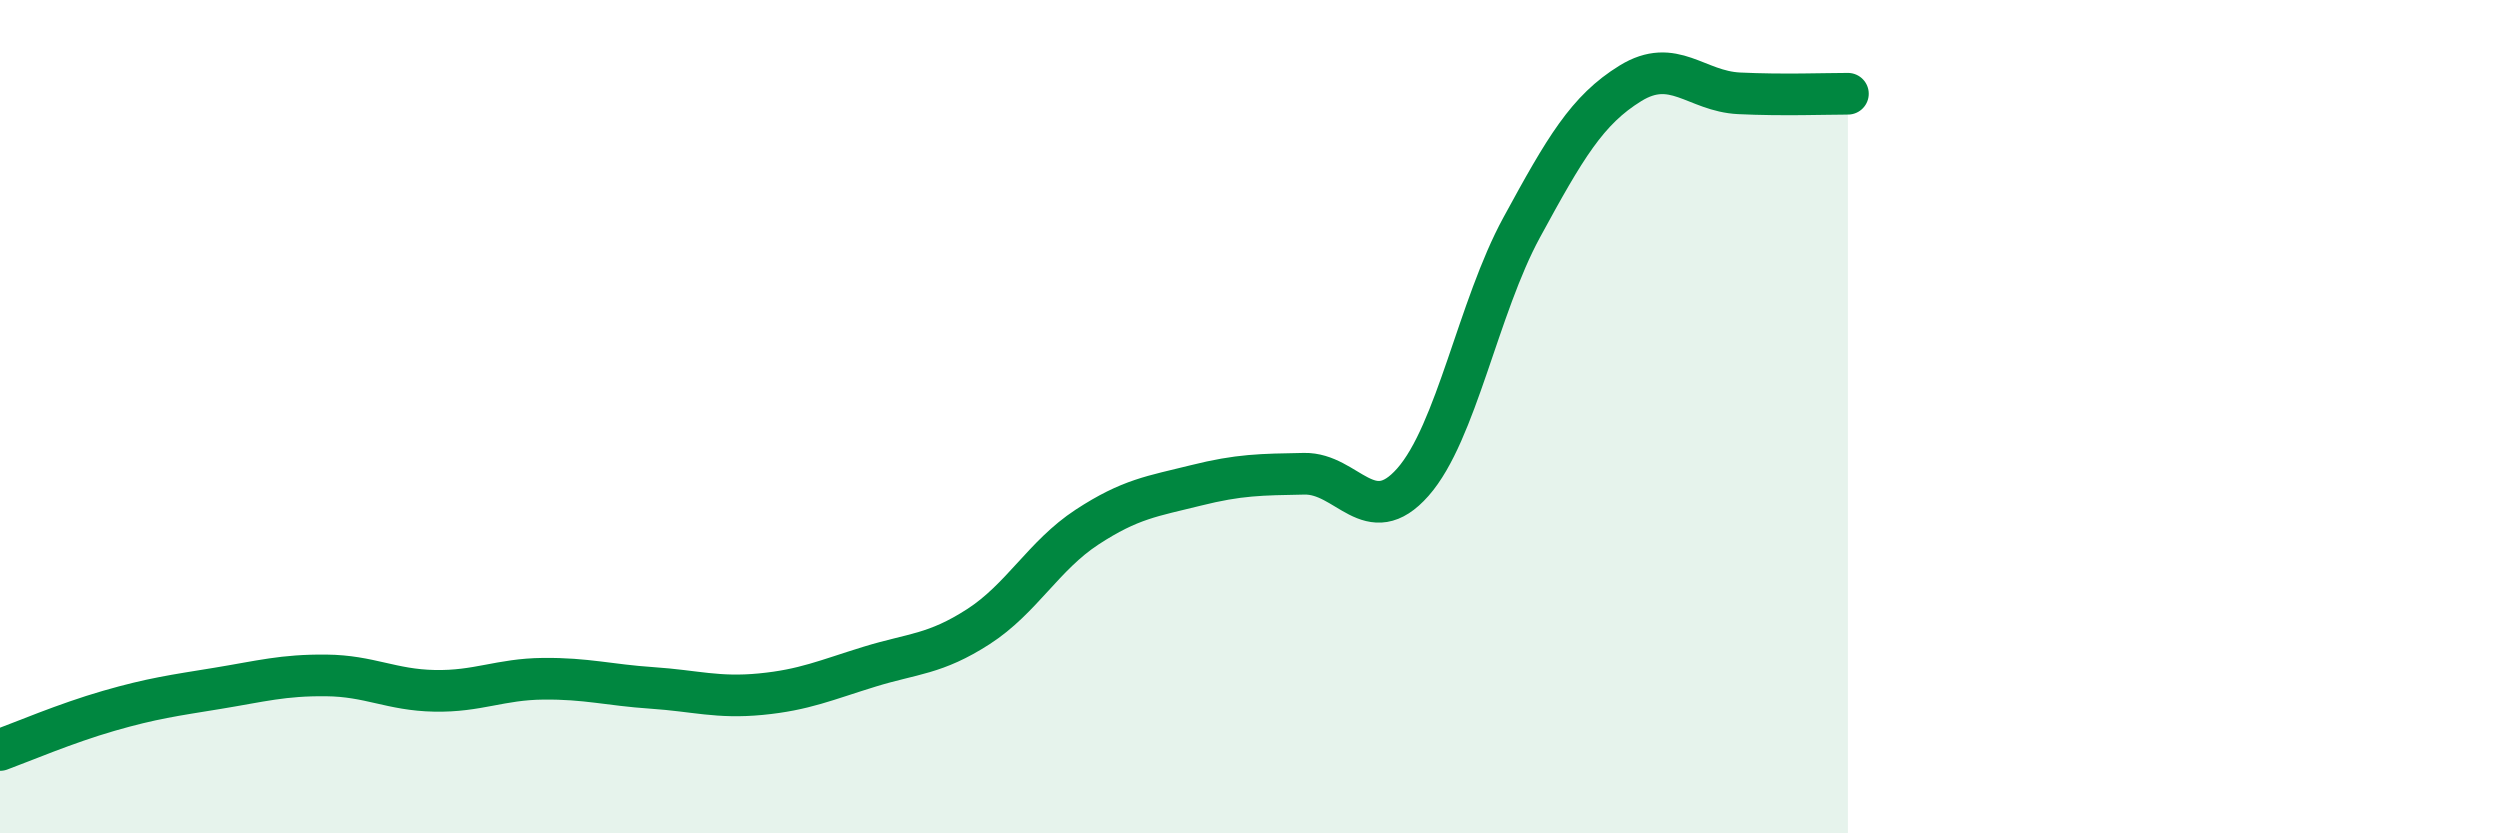
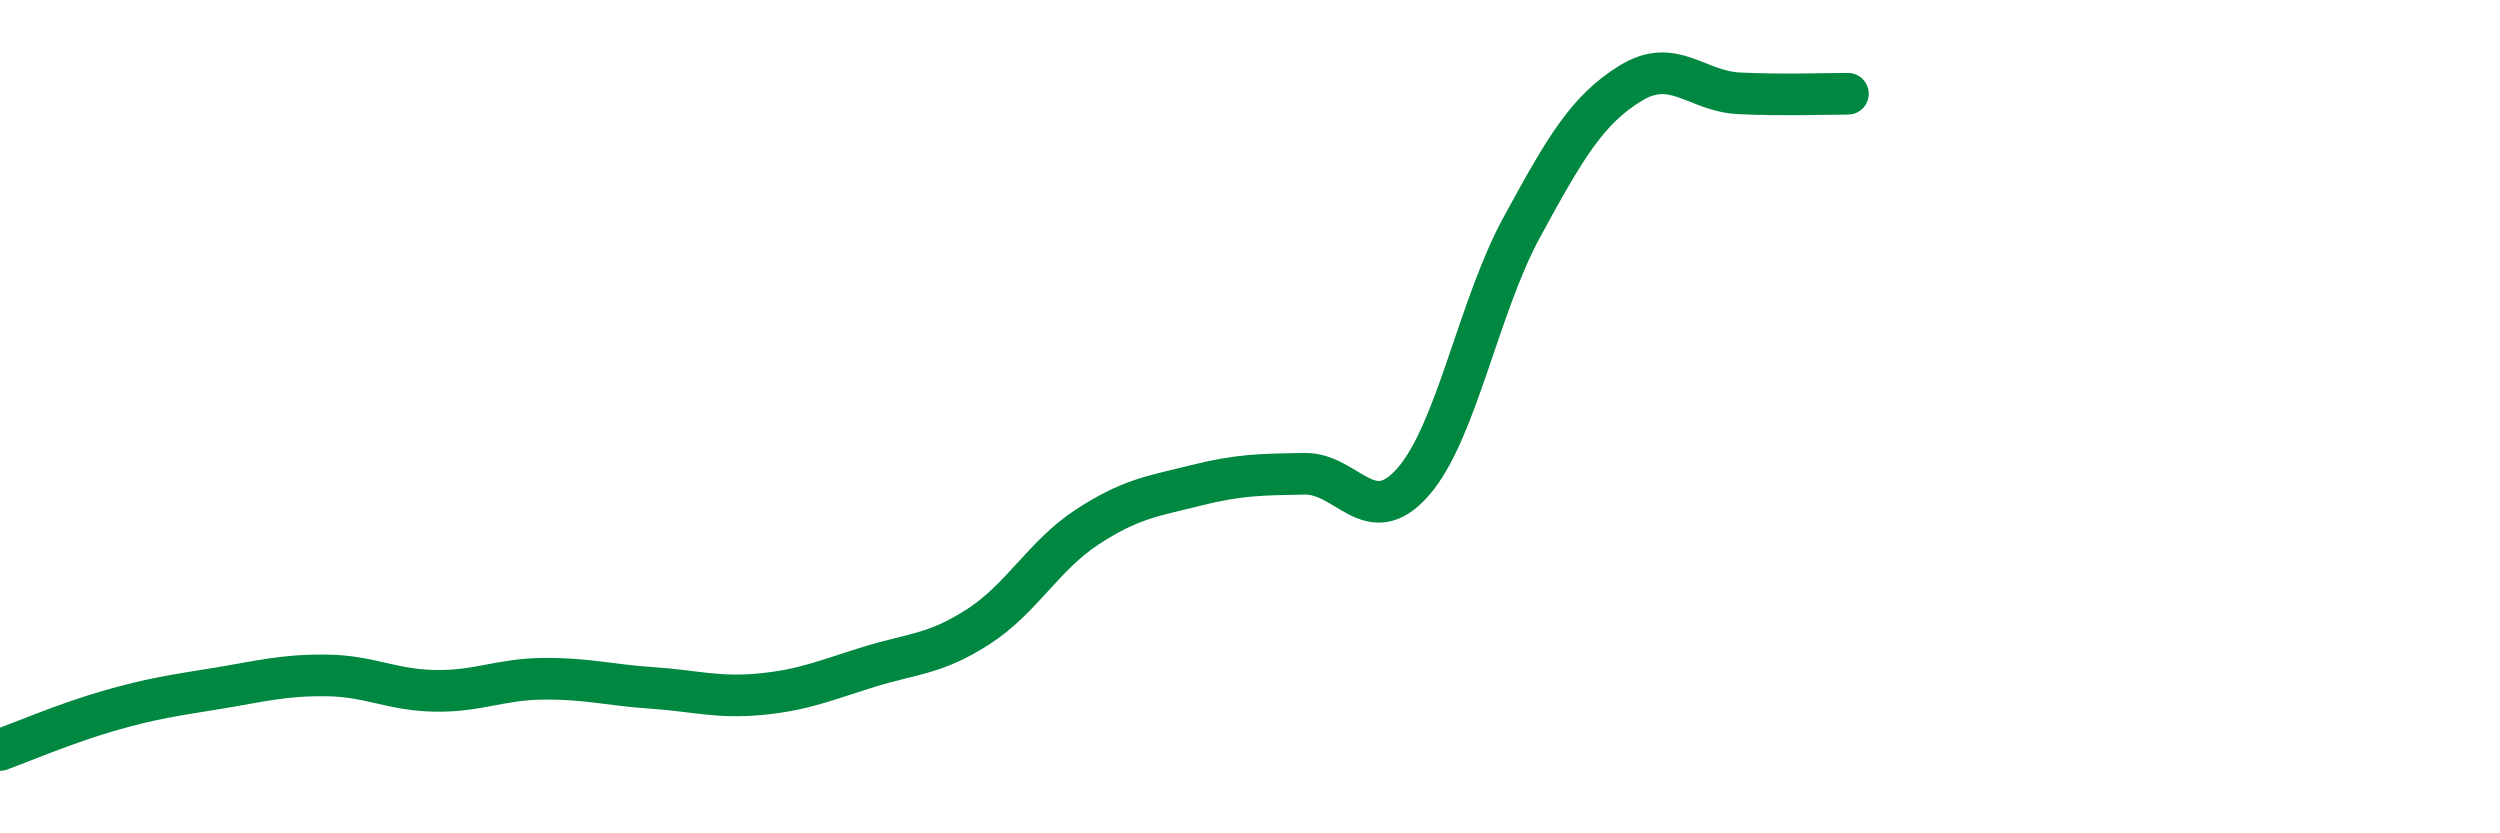
<svg xmlns="http://www.w3.org/2000/svg" width="60" height="20" viewBox="0 0 60 20">
-   <path d="M 0,18 C 0.52,17.81 1.57,17.36 2.61,17.06 C 3.65,16.76 4.18,16.69 5.22,16.52 C 6.26,16.35 6.79,16.2 7.83,16.21 C 8.87,16.22 9.39,16.56 10.43,16.58 C 11.47,16.6 12,16.3 13.04,16.29 C 14.08,16.28 14.61,16.44 15.65,16.51 C 16.69,16.58 17.22,16.76 18.26,16.66 C 19.3,16.56 19.83,16.32 20.87,16 C 21.91,15.68 22.44,15.71 23.48,15.04 C 24.52,14.37 25.05,13.33 26.09,12.65 C 27.13,11.97 27.66,11.91 28.7,11.65 C 29.74,11.39 30.26,11.39 31.3,11.37 C 32.34,11.35 32.87,12.75 33.91,11.57 C 34.95,10.39 35.48,7.37 36.52,5.46 C 37.56,3.55 38.09,2.64 39.13,2 C 40.17,1.36 40.7,2.19 41.74,2.24 C 42.78,2.29 43.83,2.25 44.35,2.25L44.35 20L0 20Z" fill="#008740" opacity="0.1" stroke-linecap="round" stroke-linejoin="round" />
  <path d="M 0,18 C 0.52,17.81 1.57,17.36 2.61,17.06 C 3.65,16.76 4.18,16.69 5.22,16.52 C 6.26,16.35 6.79,16.2 7.83,16.21 C 8.87,16.22 9.39,16.56 10.43,16.58 C 11.47,16.6 12,16.3 13.04,16.29 C 14.08,16.28 14.61,16.44 15.65,16.51 C 16.69,16.58 17.22,16.76 18.26,16.66 C 19.3,16.56 19.83,16.32 20.87,16 C 21.91,15.68 22.44,15.71 23.48,15.04 C 24.52,14.37 25.05,13.33 26.09,12.65 C 27.13,11.97 27.66,11.91 28.7,11.65 C 29.74,11.39 30.26,11.39 31.3,11.37 C 32.34,11.35 32.87,12.75 33.91,11.57 C 34.95,10.39 35.48,7.37 36.52,5.46 C 37.56,3.55 38.09,2.64 39.13,2 C 40.17,1.36 40.7,2.19 41.74,2.24 C 42.78,2.29 43.83,2.25 44.35,2.25" stroke="#008740" stroke-width="1" fill="none" stroke-linecap="round" stroke-linejoin="round" />
</svg>